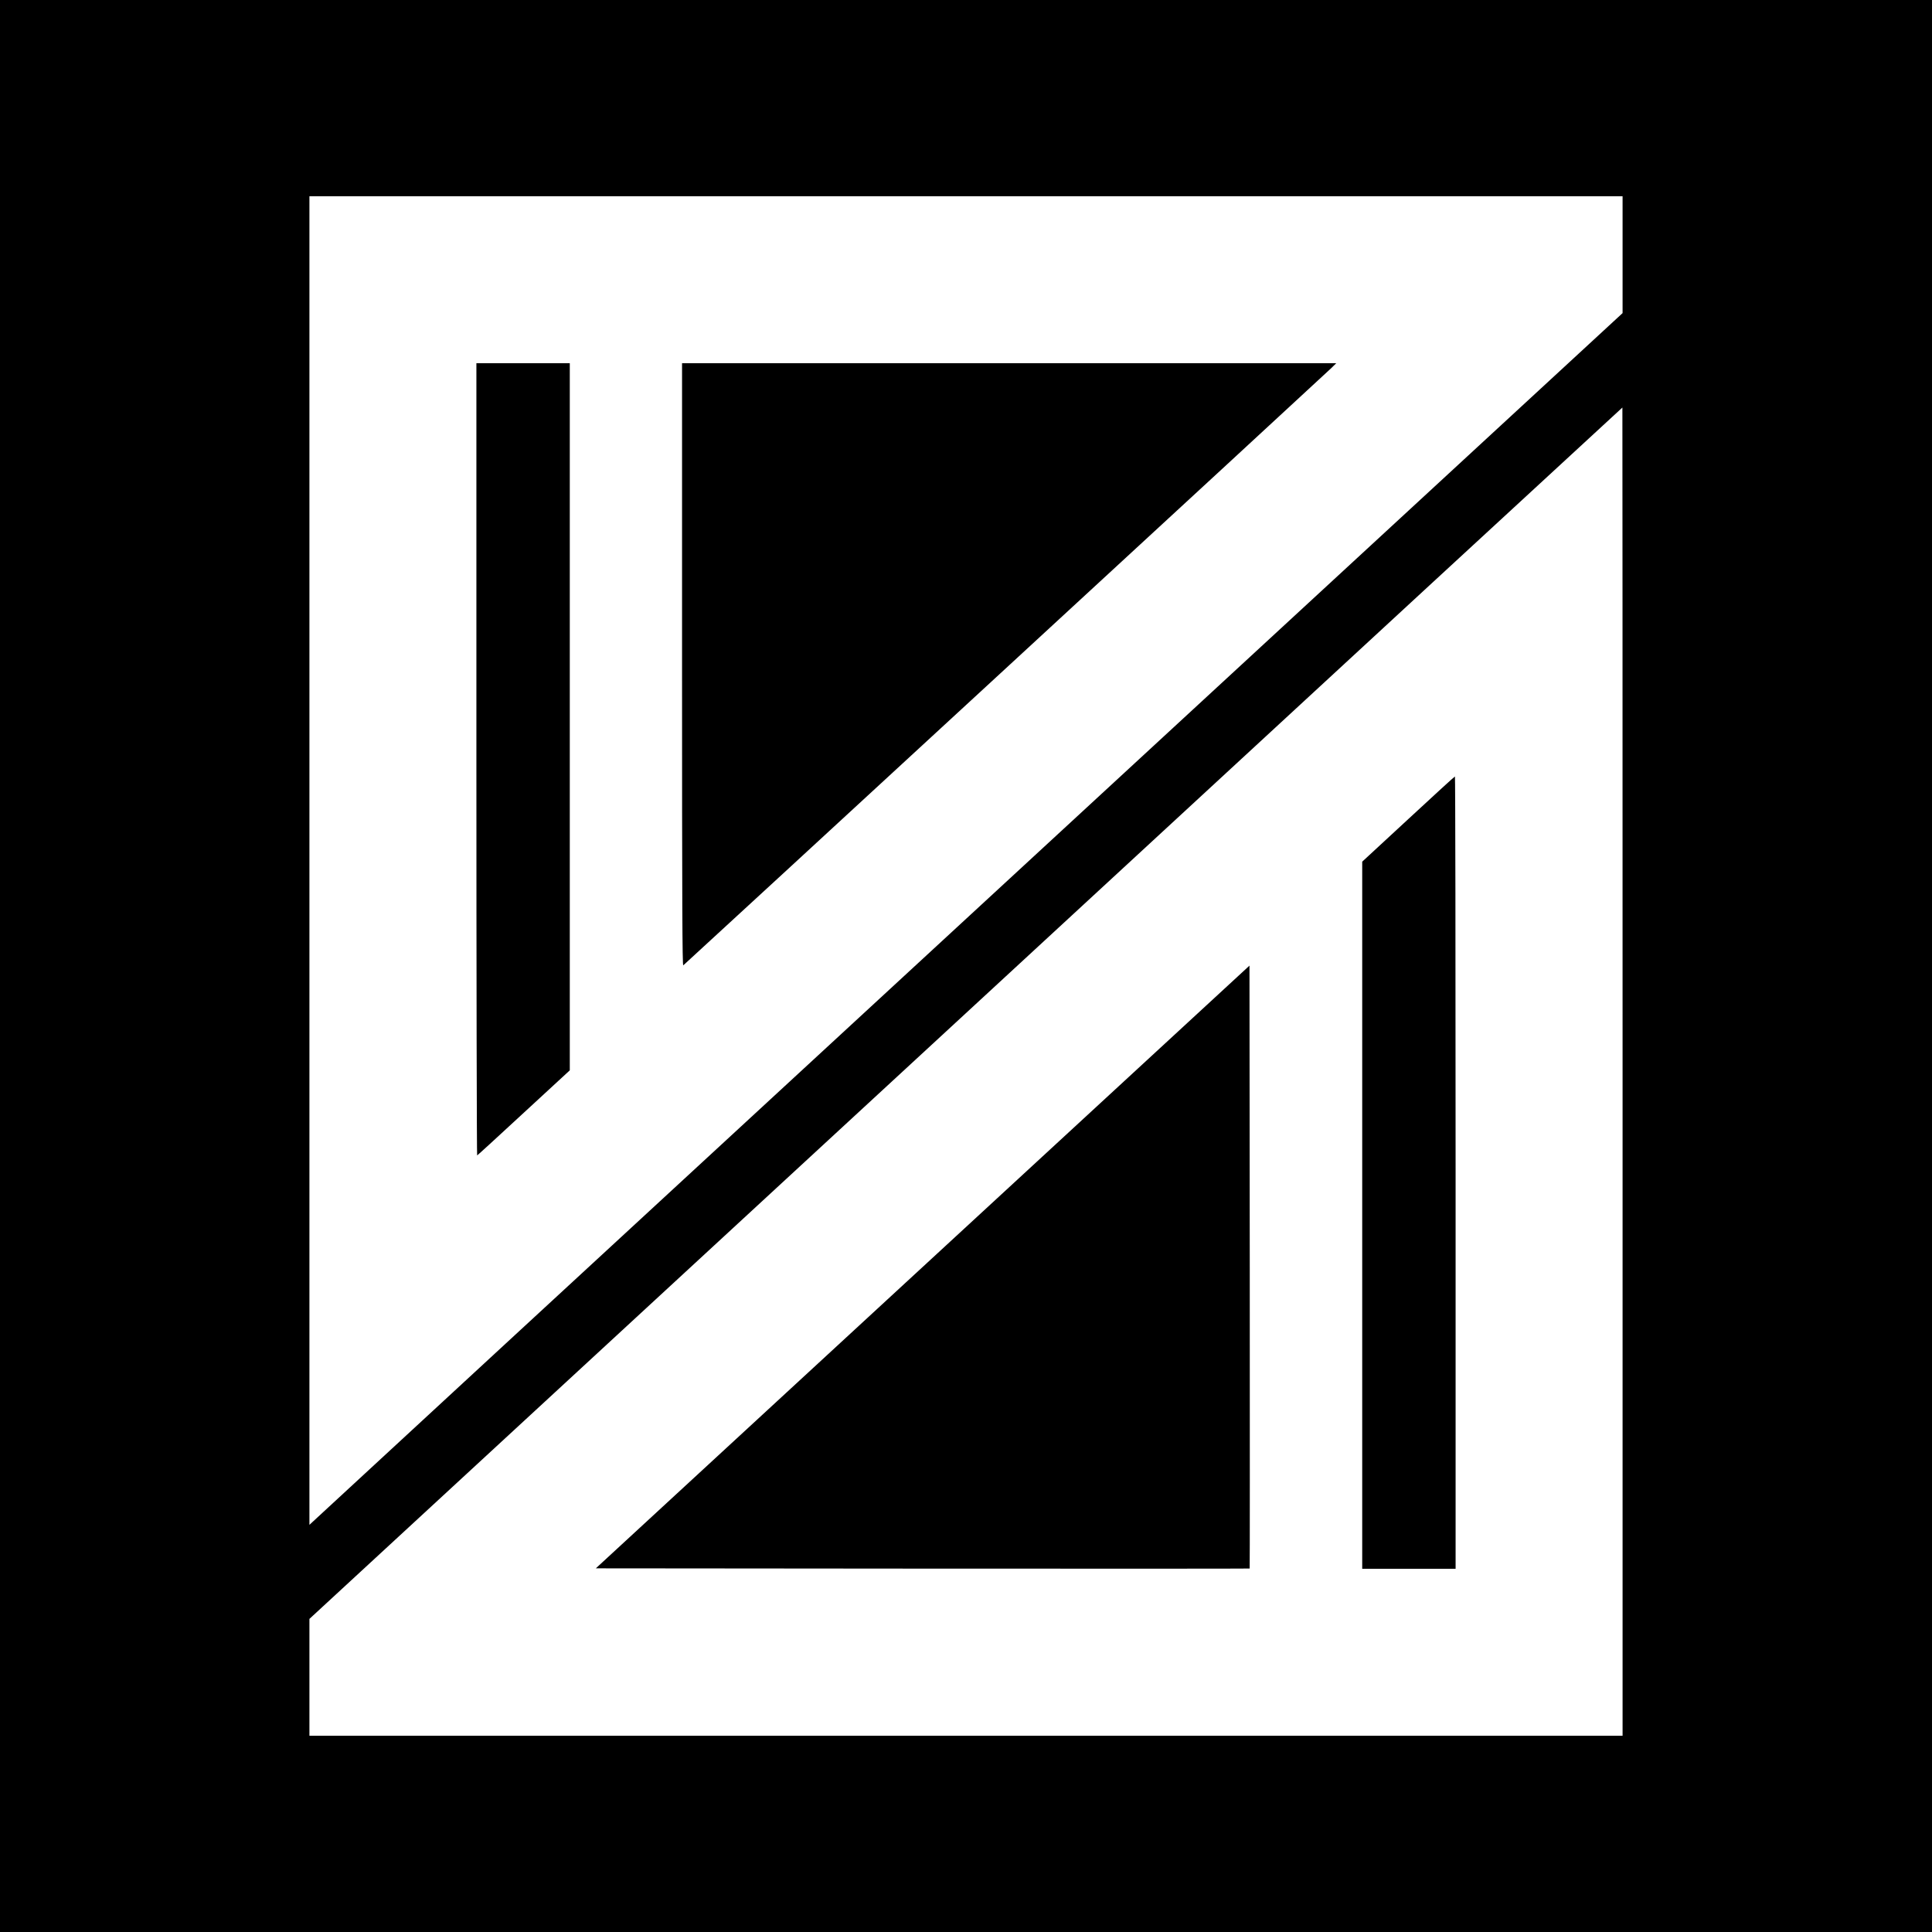
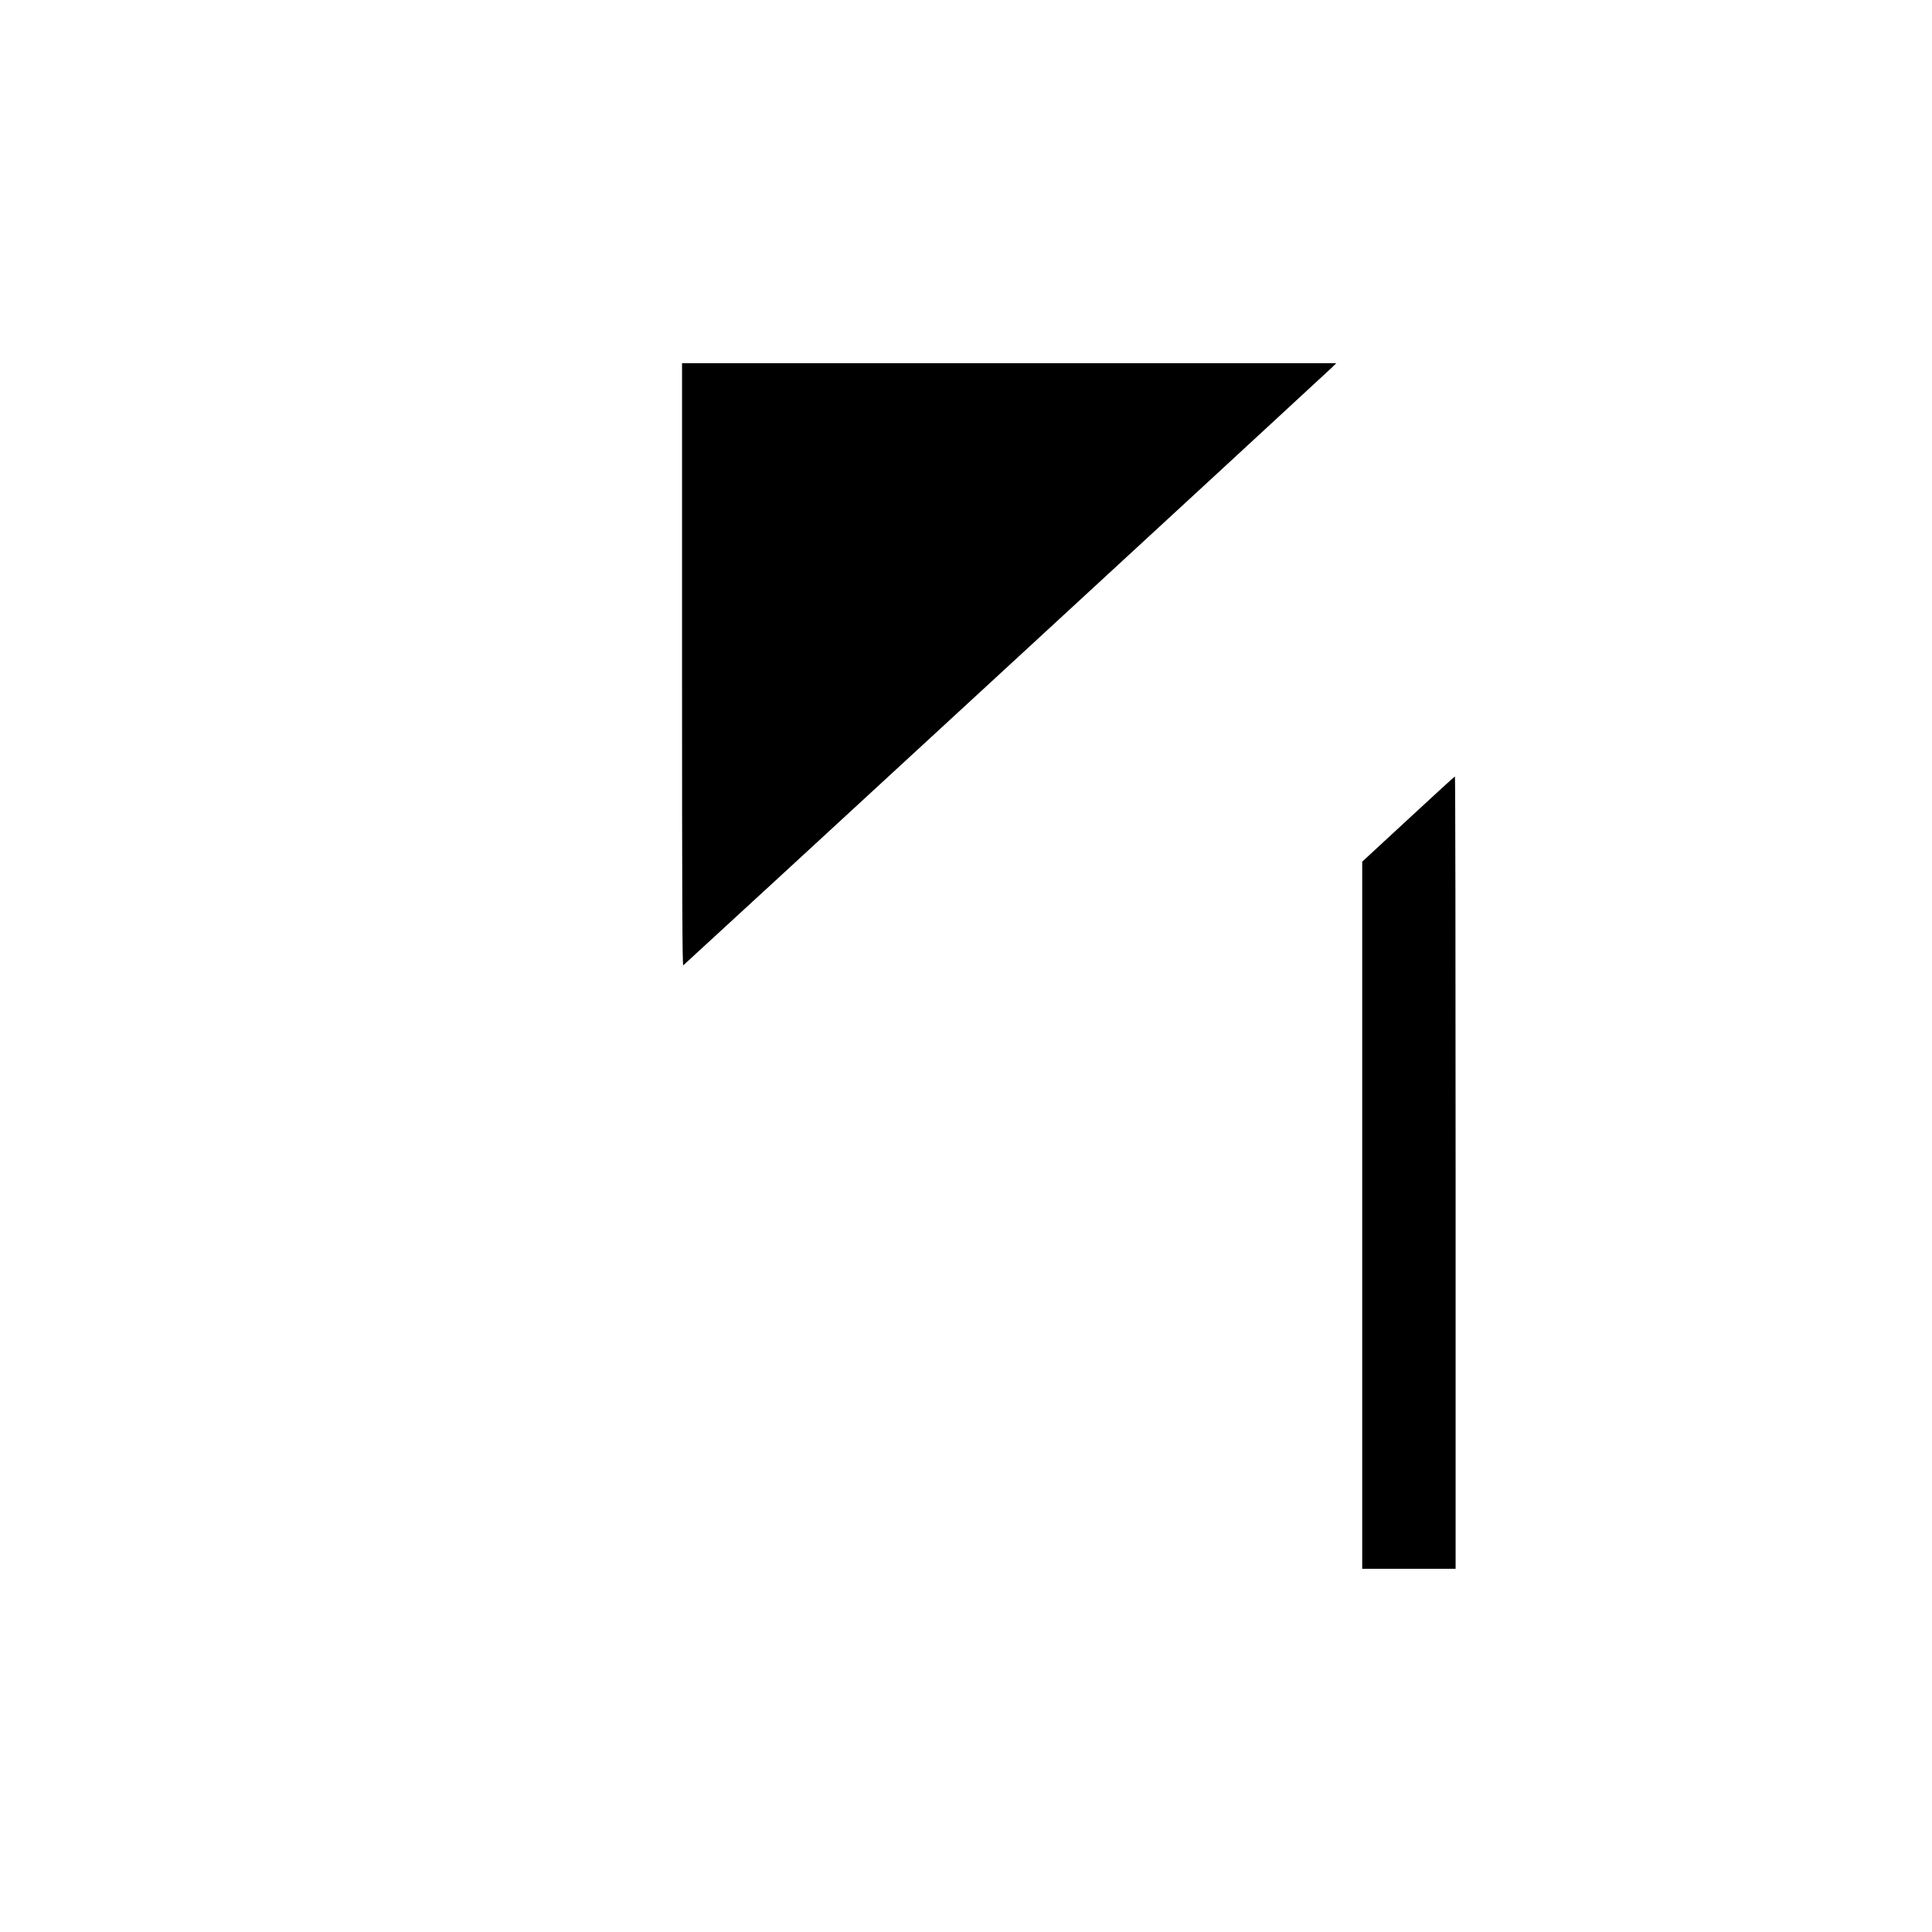
<svg xmlns="http://www.w3.org/2000/svg" version="1.0" width="2048pt" height="2048pt" viewBox="0 0 2048 2048" preserveAspectRatio="xMidYMid meet">
  <g transform="translate(0,2048) scale(0.1,-0.1)" fill="#000000" stroke="none">
-     <path d="M0 10240 l0 -10240 10240 0 10240 0 0 10240 0 10240 -10240 0 -10240 0 0 -10240z m17200 7541 l0 -620 -6917 -6382 c-3805 -3510 -6937 -6400 -6960 -6423 l-43 -40 0 7042 0 7042 6960 0 6960 0 0 -619z m0 -8661 l0 -7040 -6960 0 -6960 0 0 620 0 619 6958 6420 c3826 3532 6958 6421 6960 6421 1 0 2 -3168 2 -7040z" />
-     <path d="M5050 12429 c0 -2310 4 -4199 8 -4197 5 2 227 205 495 453 l487 449 0 3748 0 3748 -495 0 -495 0 0 -4201z" />
    <path d="M7230 13434 c0 -2554 3 -3194 13 -3187 14 9 6787 6251 6867 6329 l55 54 -3468 0 -3467 0 0 -3196z" />
    <path d="M14928 11797 l-488 -451 0 -3748 0 -3748 495 0 495 0 0 4200 c0 2310 -3 4200 -7 4199 -5 0 -227 -204 -495 -452z" />
-     <path d="M9781 7050 l-3465 -3195 3464 -3 c1905 -1 3465 -1 3467 1 2 2 2 1441 1 3197 l-3 3194 -3464 -3194z" />
  </g>
</svg>